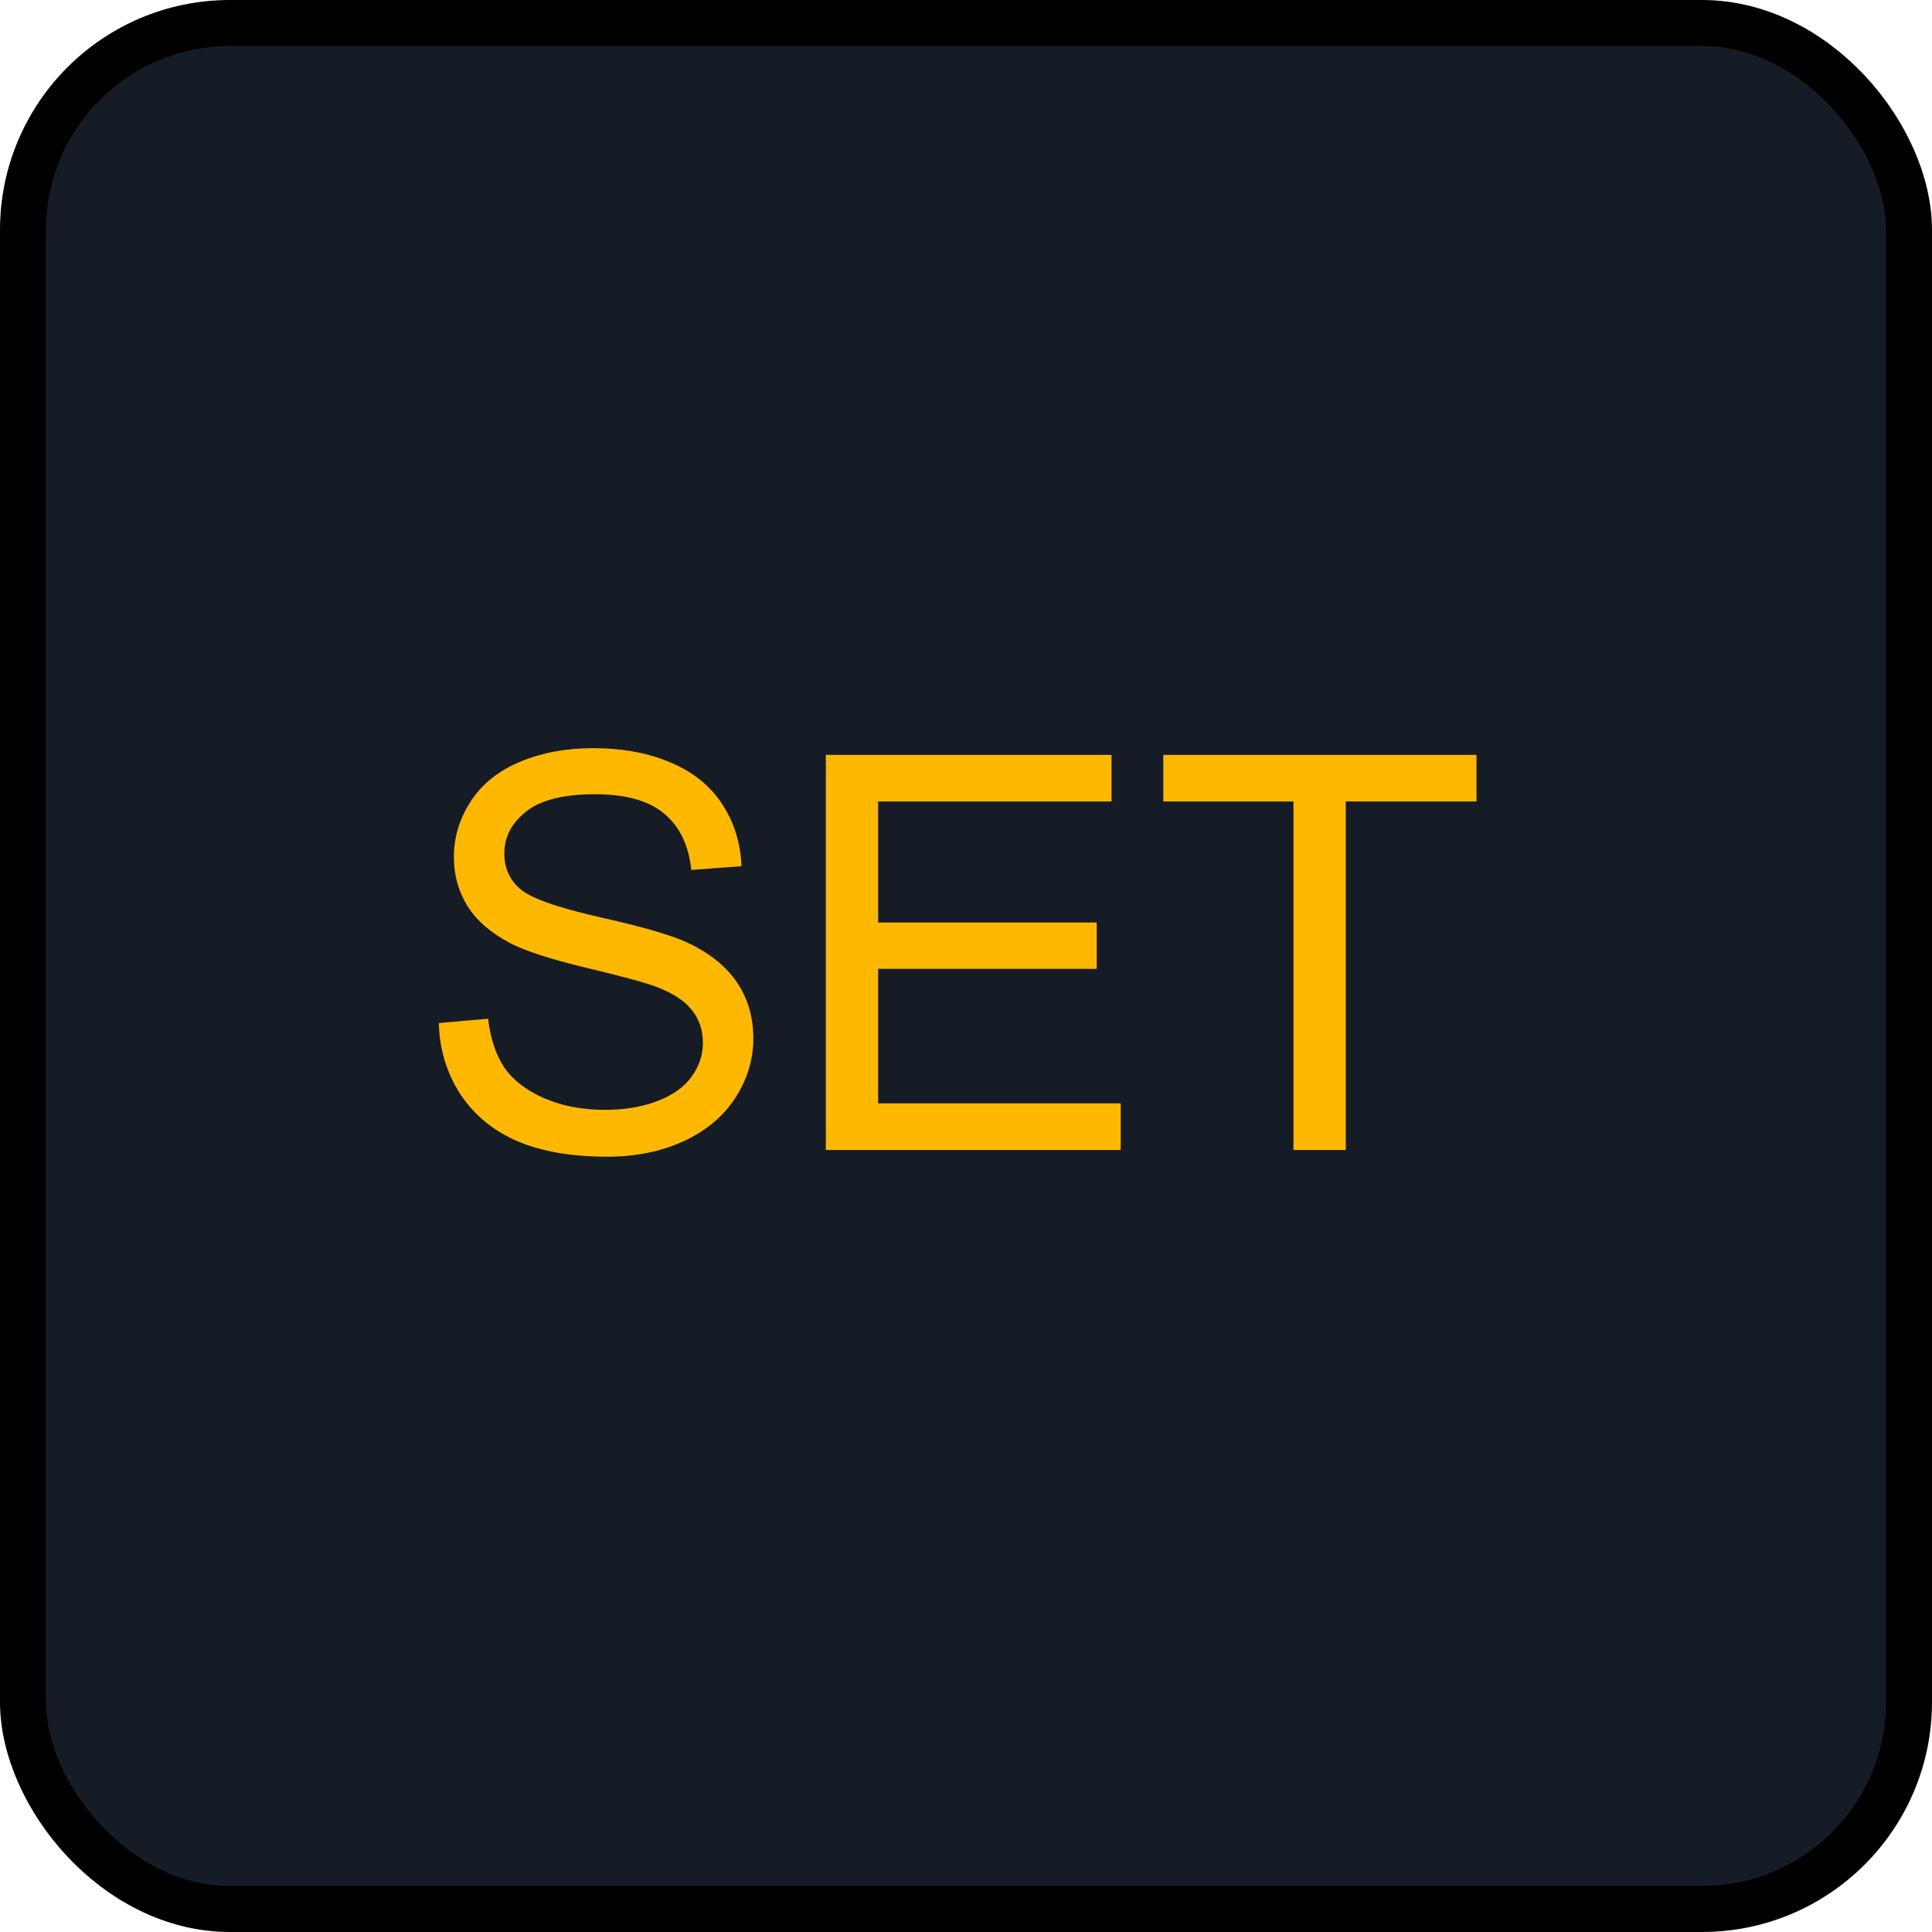
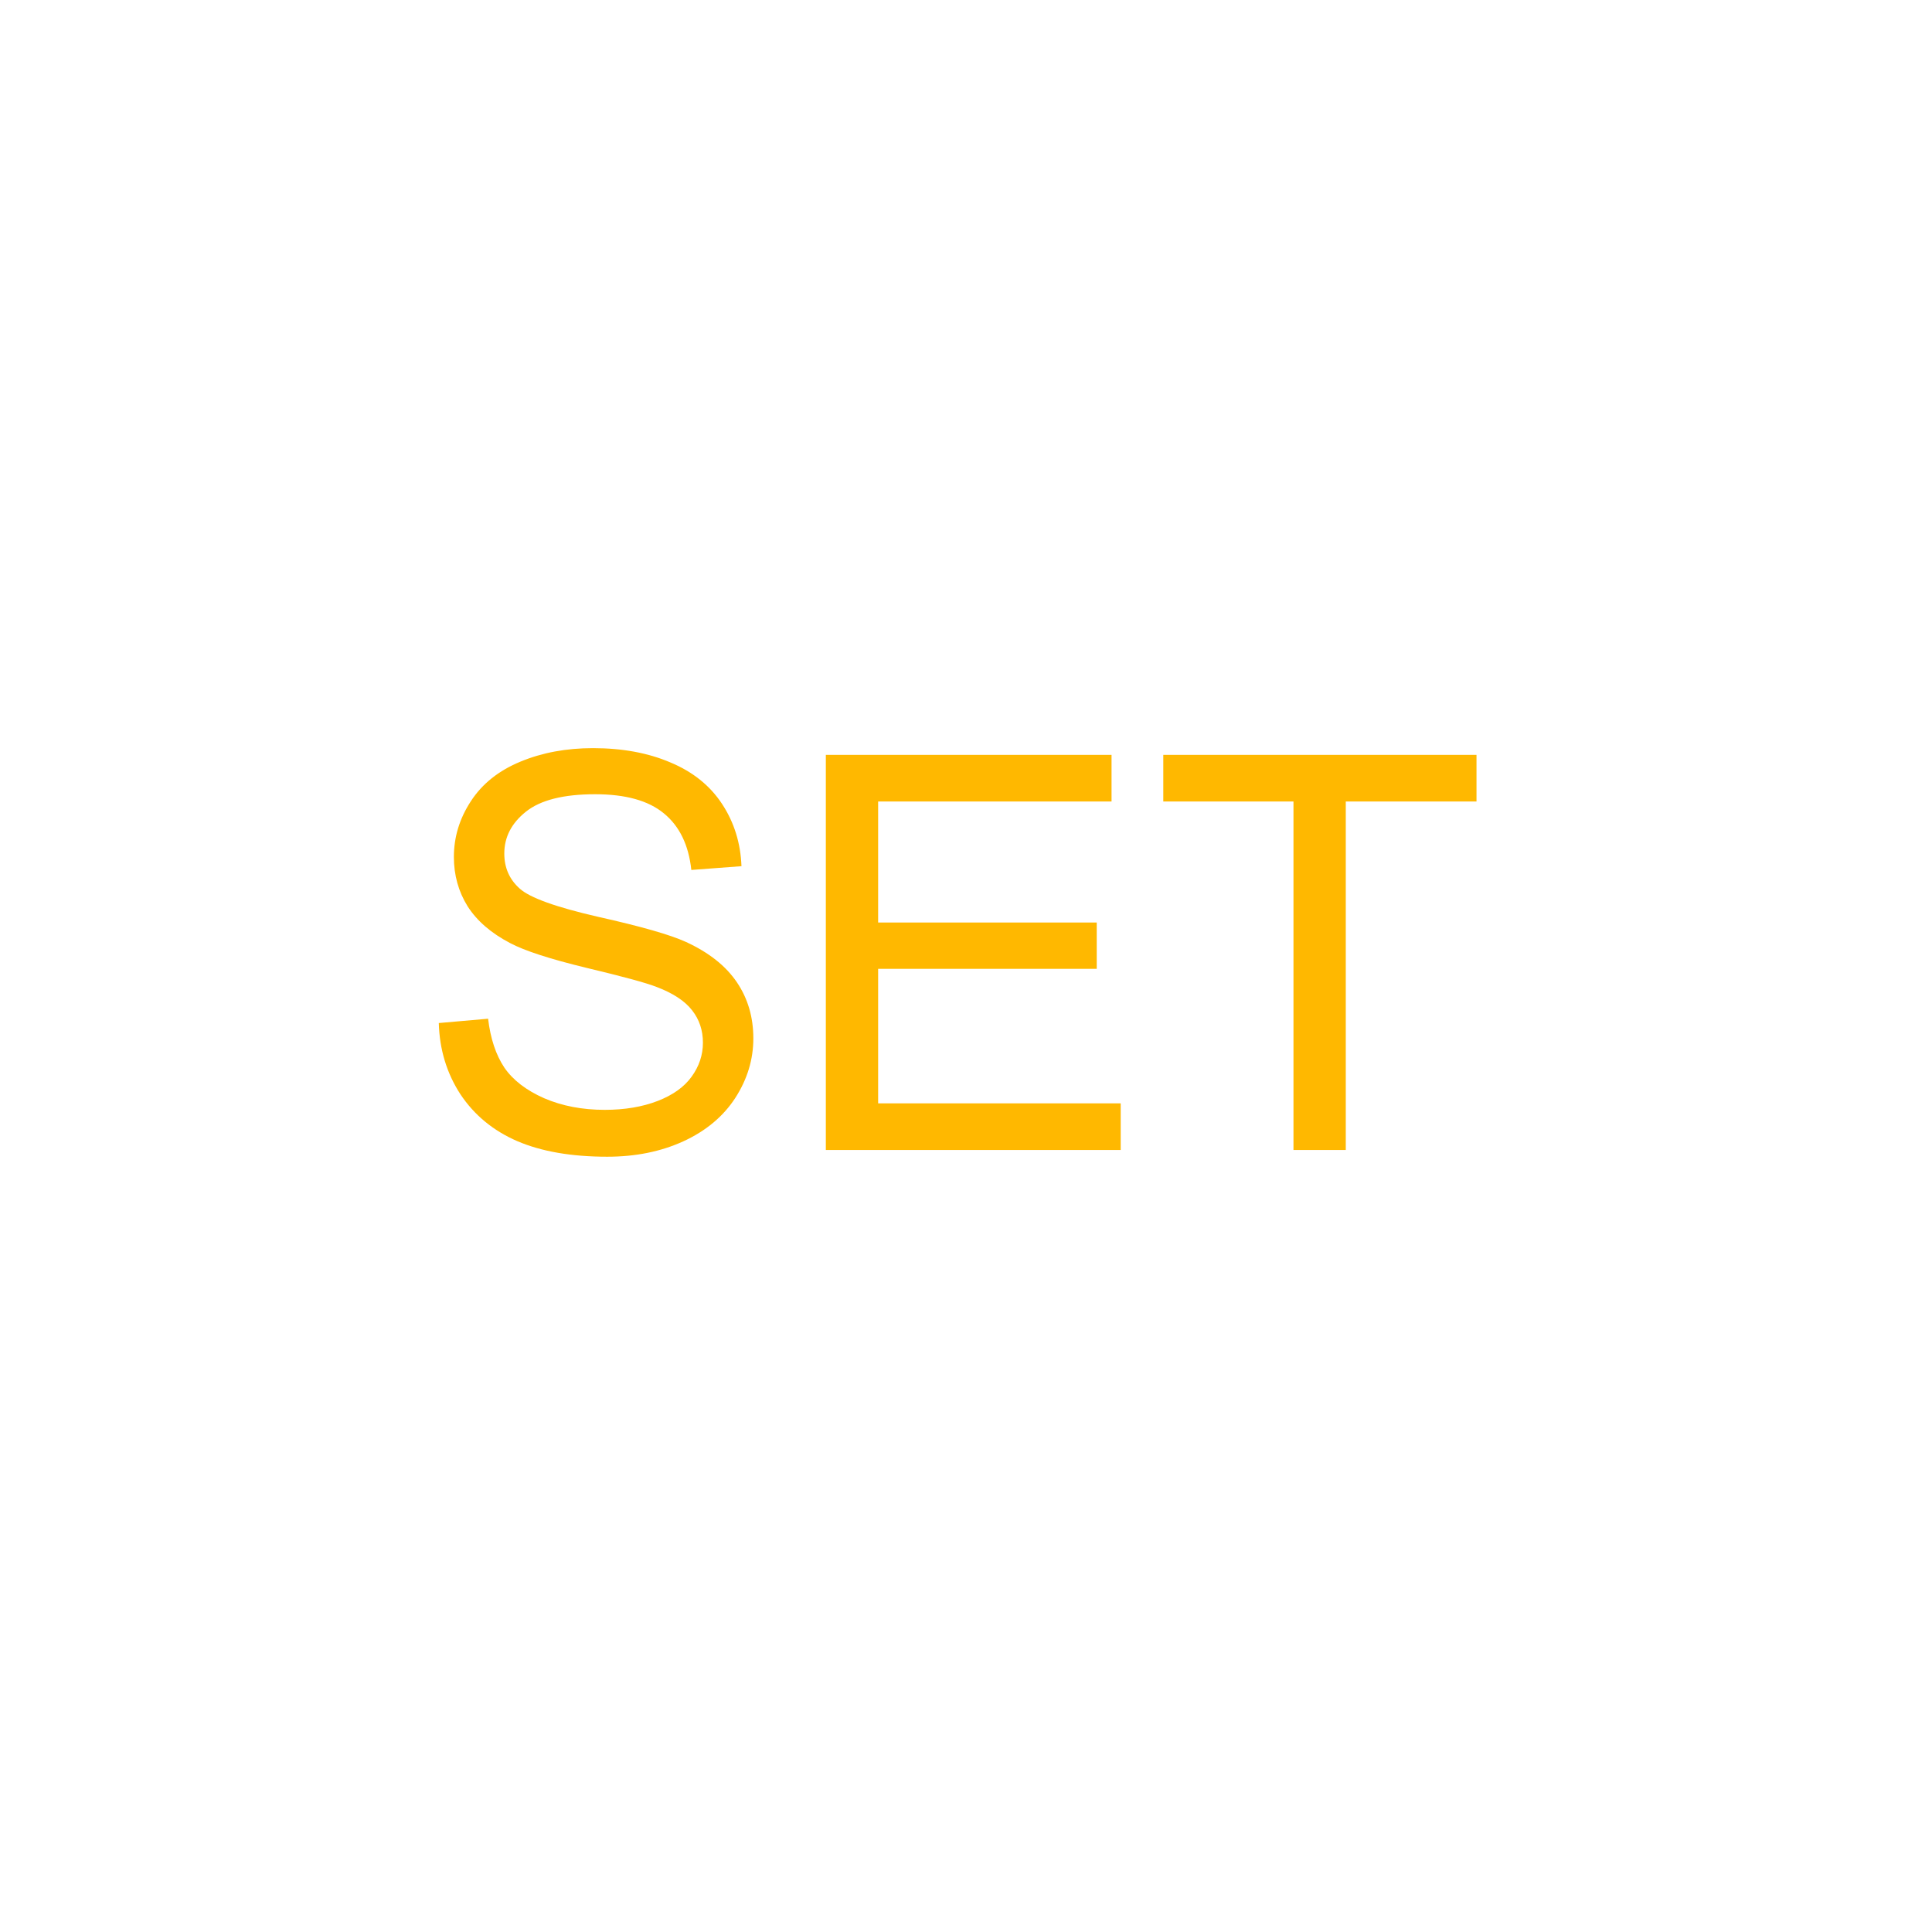
<svg xmlns="http://www.w3.org/2000/svg" width="42" height="42" viewBox="0 0 42 42" fill="none">
-   <rect x="0.5" y="0.5" width="41" height="41" rx="4.5" fill="#151C25" stroke="black" />
  <path d="M9.539 22.24L10.611 22.146C10.662 22.576 10.779 22.93 10.963 23.207C11.15 23.48 11.44 23.703 11.83 23.875C12.221 24.043 12.66 24.127 13.148 24.127C13.582 24.127 13.965 24.062 14.297 23.934C14.629 23.805 14.875 23.629 15.035 23.406C15.199 23.18 15.281 22.934 15.281 22.668C15.281 22.398 15.203 22.164 15.047 21.965C14.891 21.762 14.633 21.592 14.273 21.455C14.043 21.365 13.533 21.227 12.744 21.039C11.955 20.848 11.402 20.668 11.086 20.5C10.676 20.285 10.369 20.02 10.166 19.703C9.967 19.383 9.867 19.025 9.867 18.631C9.867 18.197 9.99 17.793 10.236 17.418C10.482 17.039 10.842 16.752 11.315 16.557C11.787 16.361 12.312 16.264 12.891 16.264C13.527 16.264 14.088 16.367 14.572 16.574C15.06 16.777 15.435 17.078 15.697 17.477C15.959 17.875 16.1 18.326 16.119 18.83L15.029 18.912C14.971 18.369 14.771 17.959 14.432 17.682C14.096 17.404 13.598 17.266 12.938 17.266C12.25 17.266 11.748 17.393 11.432 17.646C11.119 17.896 10.963 18.199 10.963 18.555C10.963 18.863 11.074 19.117 11.297 19.316C11.516 19.516 12.086 19.721 13.008 19.932C13.934 20.139 14.568 20.32 14.912 20.477C15.412 20.707 15.781 21 16.02 21.355C16.258 21.707 16.377 22.113 16.377 22.574C16.377 23.031 16.246 23.463 15.984 23.869C15.723 24.271 15.346 24.586 14.854 24.812C14.365 25.035 13.815 25.146 13.201 25.146C12.424 25.146 11.771 25.033 11.244 24.807C10.721 24.58 10.309 24.24 10.008 23.787C9.711 23.33 9.555 22.814 9.539 22.24ZM17.953 25V16.41H24.164V17.424H19.09V20.055H23.842V21.062H19.09V23.986H24.363V25H17.953ZM28.119 25V17.424H25.289V16.41H32.098V17.424H29.256V25H28.119Z" fill="#FFB800" />
</svg>